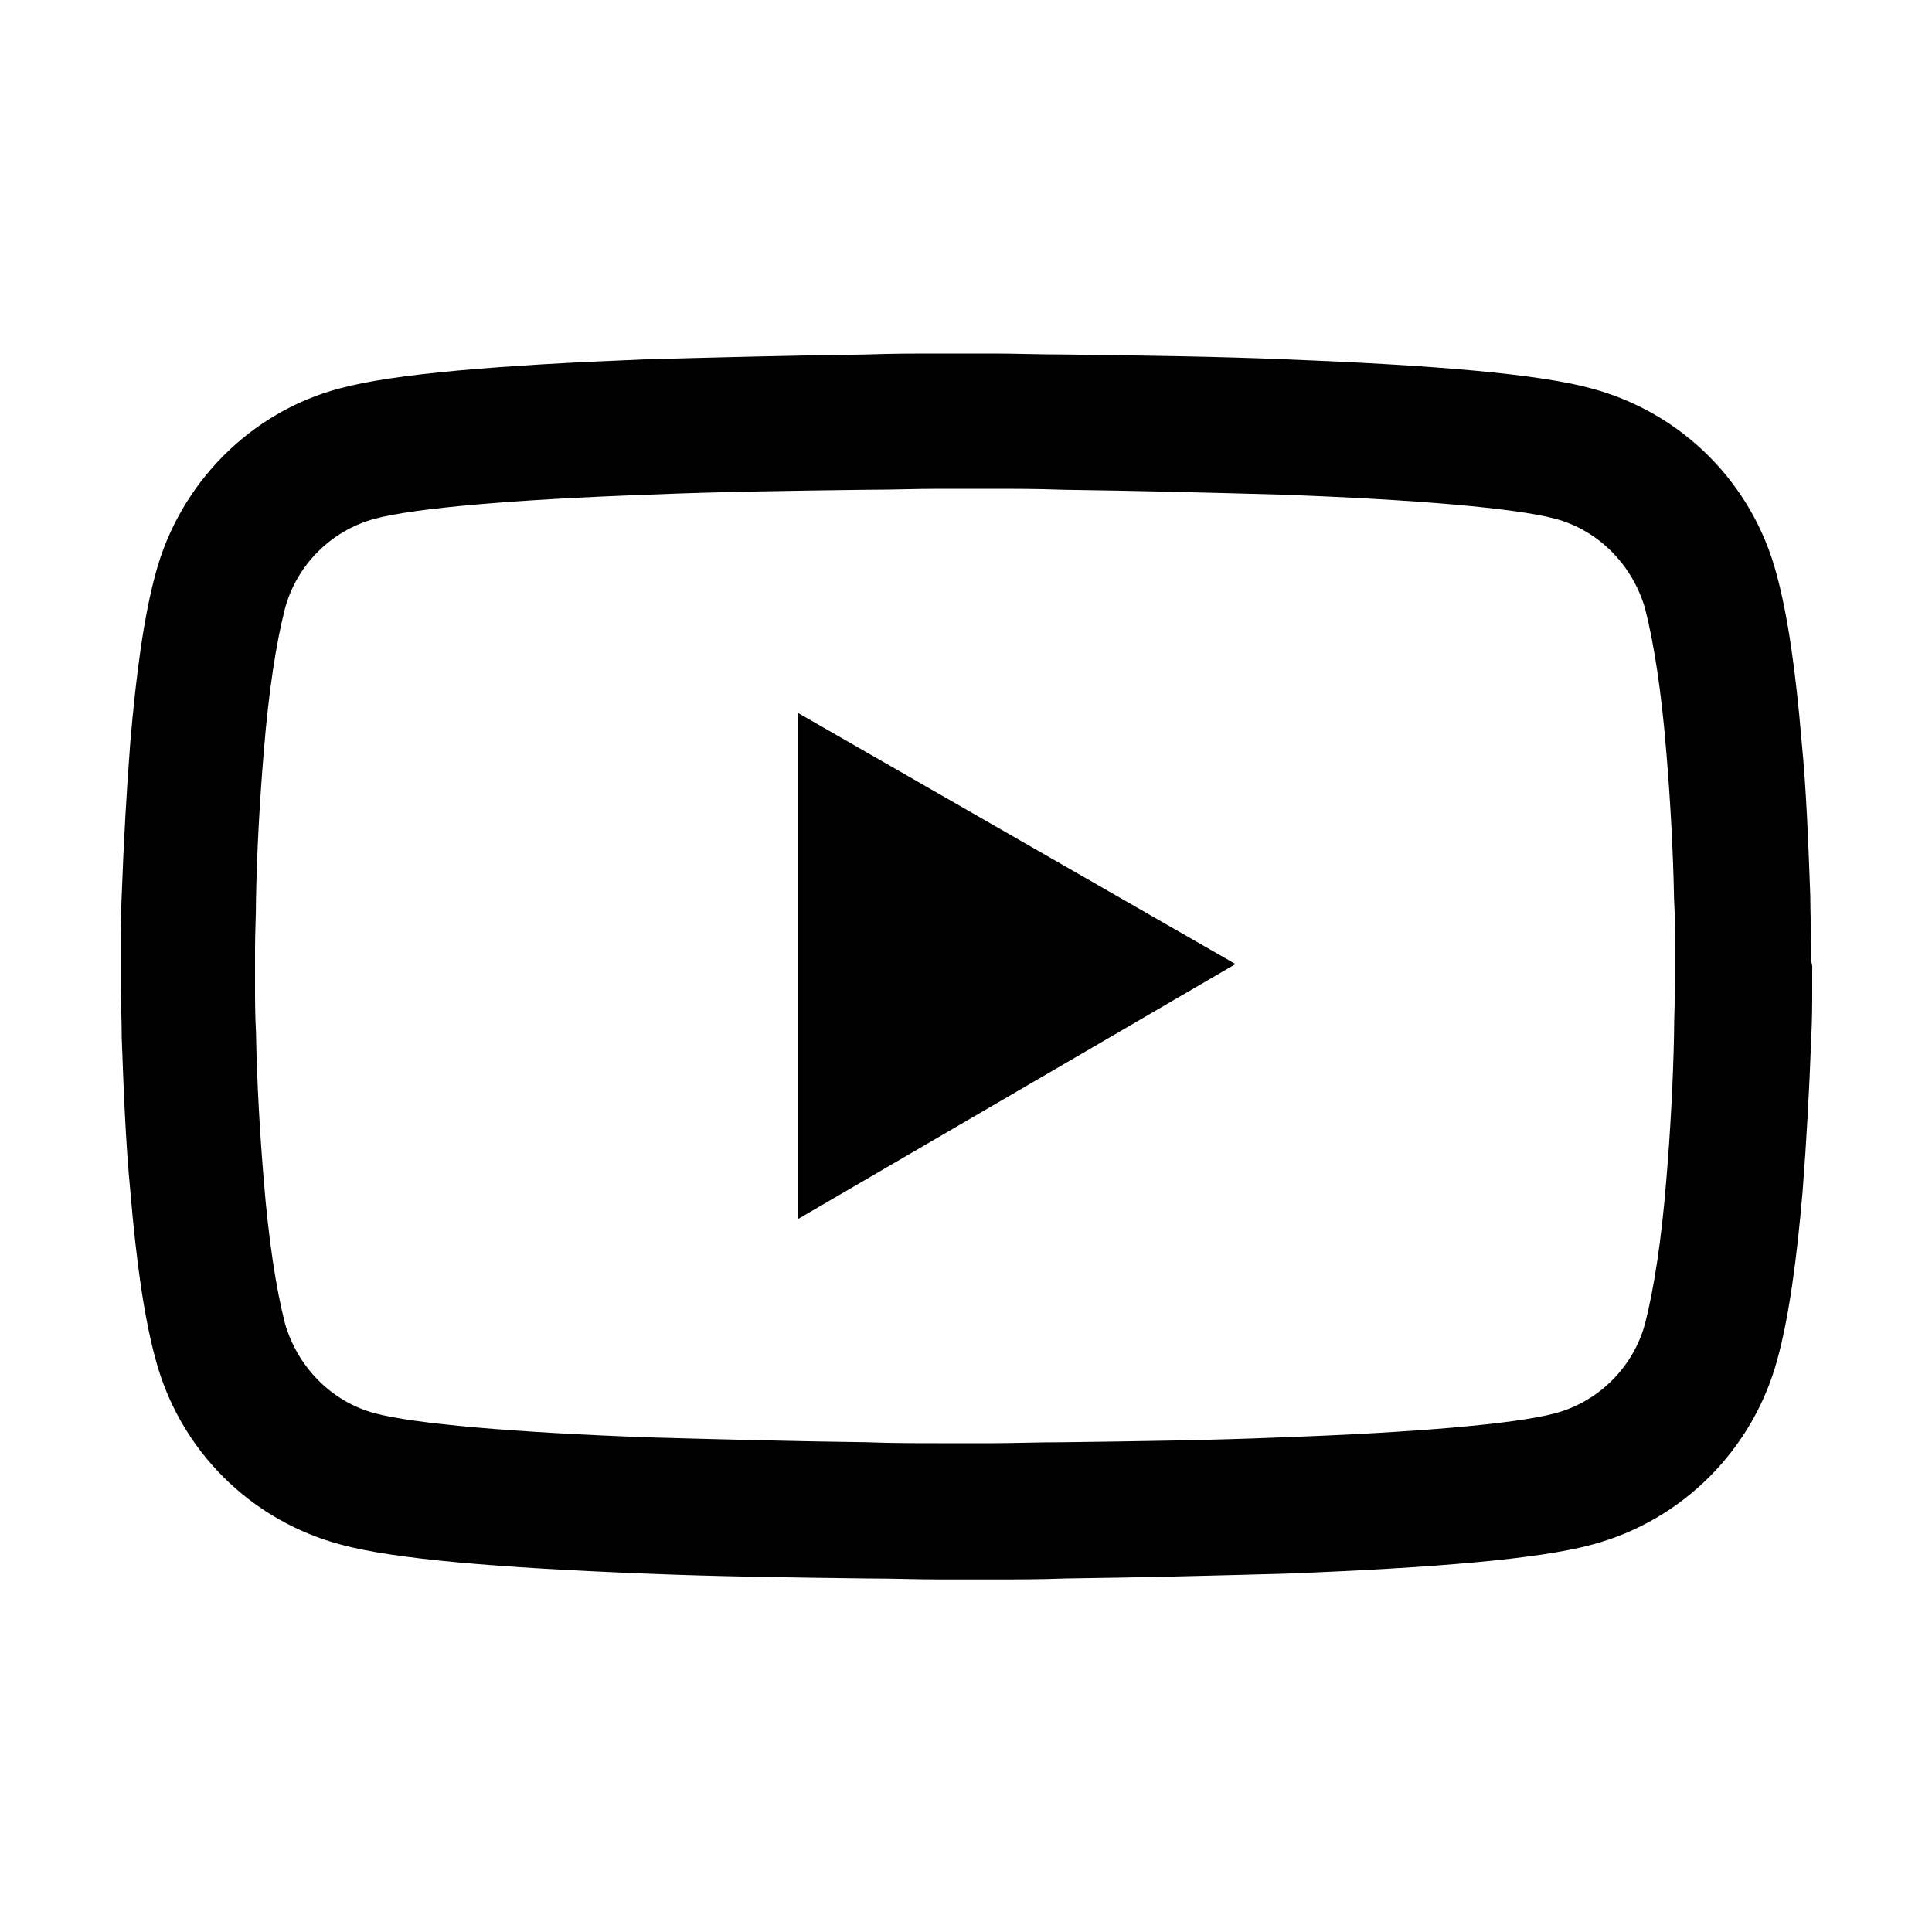
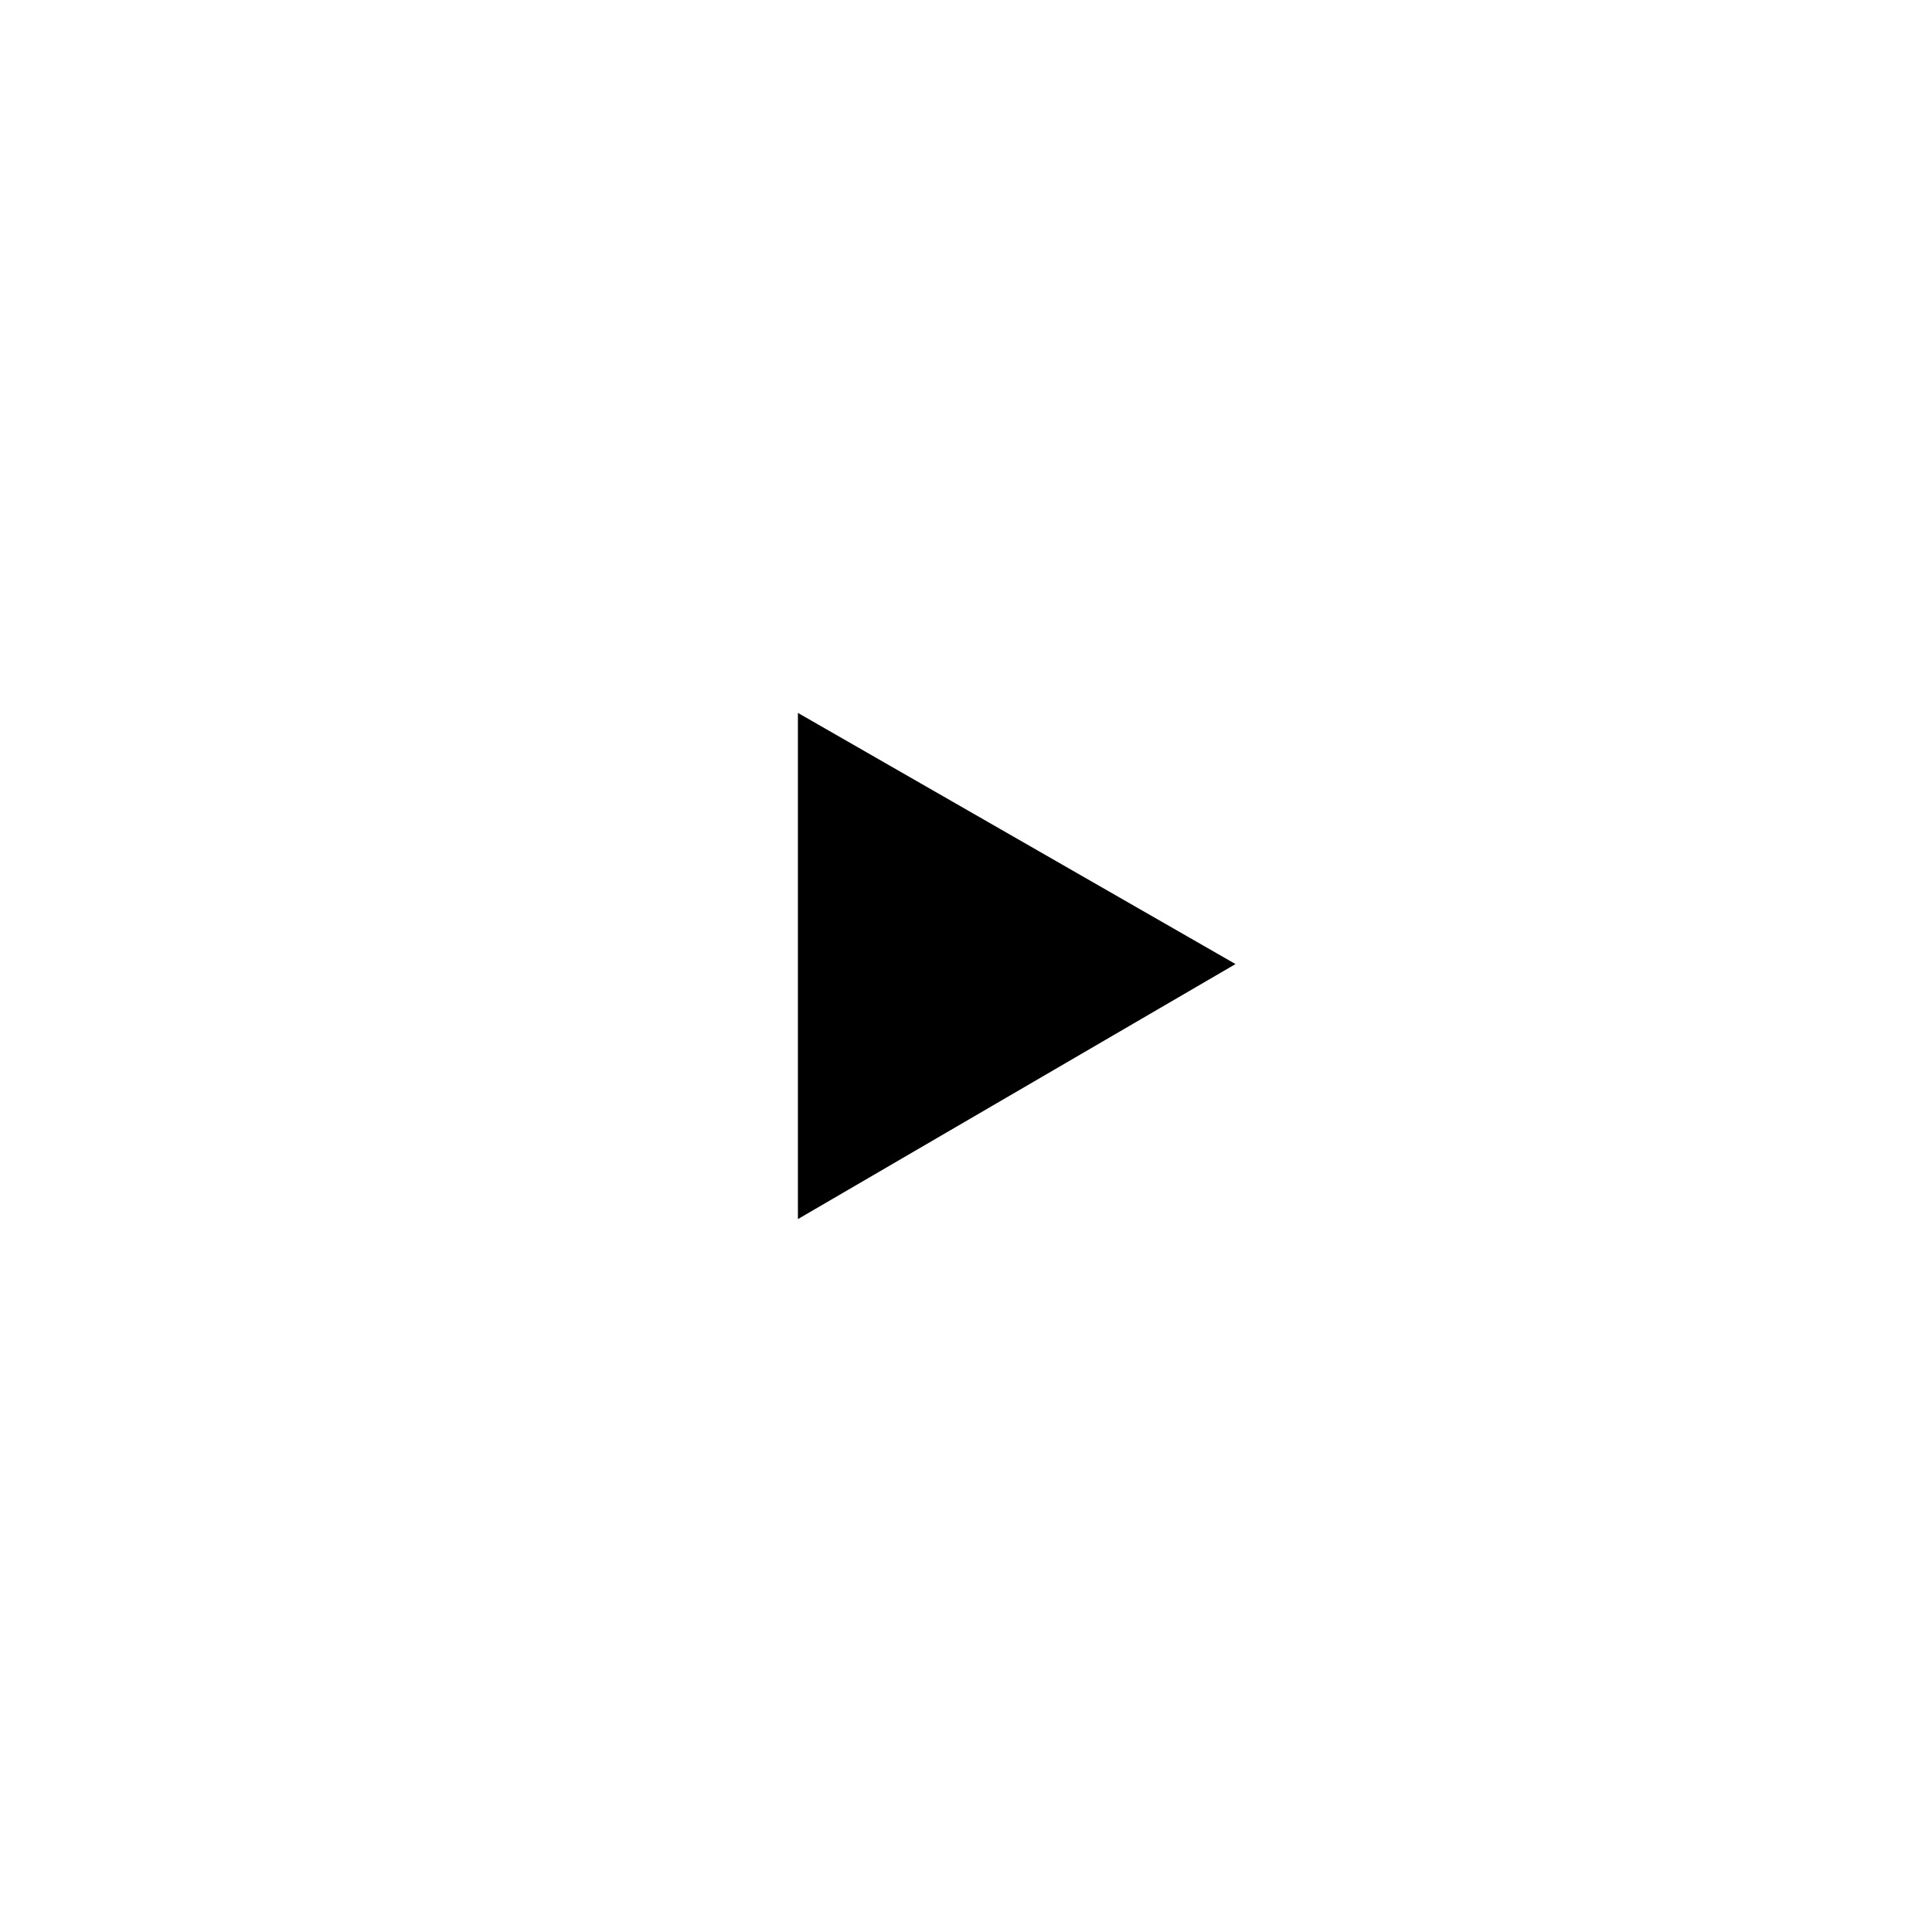
<svg xmlns="http://www.w3.org/2000/svg" version="1.1" id="_x30_" x="0px" y="0px" viewBox="0 0 200 200" style="enable-background:new 0 0 200 200;" xml:space="preserve">
-   <path id="_x30__2_" d="M187.5,99.5c0-0.4,0-0.9,0-1.5c0-1.6-0.1-3.4-0.1-5.3c-0.2-5.4-0.4-10.9-0.9-16c-0.6-7.1-1.4-12.9-2.6-17.3  c-2.5-9.4-9.8-16.7-19.2-19.2c-5.5-1.5-16.3-2.4-31.6-3c-7.2-0.3-15-0.4-22.8-0.5c-2.7,0-5.2-0.1-7.5-0.1h-5.7c-2.3,0-4.8,0-7.5,0.1  c-7.8,0.1-15.5,0.3-22.8,0.5c-15.2,0.6-26.1,1.5-31.6,3C26,42.6,18.6,50,16.1,59.4c-1.2,4.4-2,10.3-2.6,17.3  c-0.4,5.1-0.7,10.5-0.9,16c-0.1,1.9-0.1,3.7-0.1,5.3c0,0.6,0,1.1,0,1.5v1.1c0,0.4,0,0.9,0,1.5c0,1.6,0.1,3.4,0.1,5.3  c0.2,5.4,0.4,10.9,0.9,16c0.6,7.1,1.4,12.9,2.6,17.3c2.5,9.4,9.8,16.7,19.2,19.2c5.5,1.5,16.3,2.4,31.6,3c7.2,0.3,15,0.4,22.8,0.5  c2.7,0,5.2,0.1,7.5,0.1h5.7c2.3,0,4.8,0,7.5-0.1c7.8-0.1,15.5-0.3,22.8-0.5c15.2-0.6,26.1-1.5,31.6-3c9.4-2.5,16.7-9.9,19.2-19.2  c1.2-4.4,2-10.3,2.6-17.3c0.4-5.1,0.7-10.5,0.9-16c0.1-1.9,0.1-3.7,0.1-5.3c0-0.6,0-1.1,0-1.5V100L187.5,99.5L187.5,99.5z   M173.4,100.5c0,0.4,0,0.9,0,1.4c0,1.5-0.1,3.2-0.1,5c-0.1,5.2-0.4,10.4-0.8,15.2c-0.5,6.3-1.3,11.4-2.2,14.9  c-1.2,4.5-4.8,8.1-9.3,9.3c-4.1,1.1-14.4,2-28.5,2.5c-7.1,0.3-14.8,0.4-22.4,0.5c-2.7,0-5.2,0.1-7.4,0.1h-5.6c-2.2,0-4.7,0-7.4-0.1  c-7.6-0.1-15.3-0.3-22.4-0.5c-14-0.5-24.4-1.4-28.5-2.5c-4.5-1.2-8-4.8-9.3-9.3c-0.9-3.5-1.7-8.6-2.2-14.9c-0.4-4.8-0.7-10-0.8-15.2  c-0.1-1.8-0.1-3.5-0.1-5c0-0.5,0-1,0-1.4v-0.6v-0.4c0-0.4,0-0.9,0-1.4c0-1.5,0.1-3.2,0.1-5c0.1-5.2,0.4-10.4,0.8-15.2  c0.5-6.3,1.3-11.4,2.2-14.9c1.2-4.5,4.8-8.1,9.3-9.3c4.1-1.1,14.4-2,28.5-2.5c7.1-0.3,14.8-0.4,22.4-0.5c2.7,0,5.2-0.1,7.4-0.1h5.6  c2.2,0,4.7,0,7.4,0.1c7.6,0.1,15.3,0.3,22.4,0.5c14,0.5,24.4,1.4,28.5,2.5c4.5,1.2,8,4.8,9.3,9.3c0.9,3.5,1.7,8.6,2.2,14.9  c0.4,4.8,0.7,10,0.8,15.2c0.1,1.8,0.1,3.5,0.1,5c0,0.5,0,1,0,1.4V100.5z" />
  <path id="_x30__1_" d="M82.6,126.2l45.3-26.4l-45.3-26C82.6,73.8,82.6,126.2,82.6,126.2z" />
</svg>